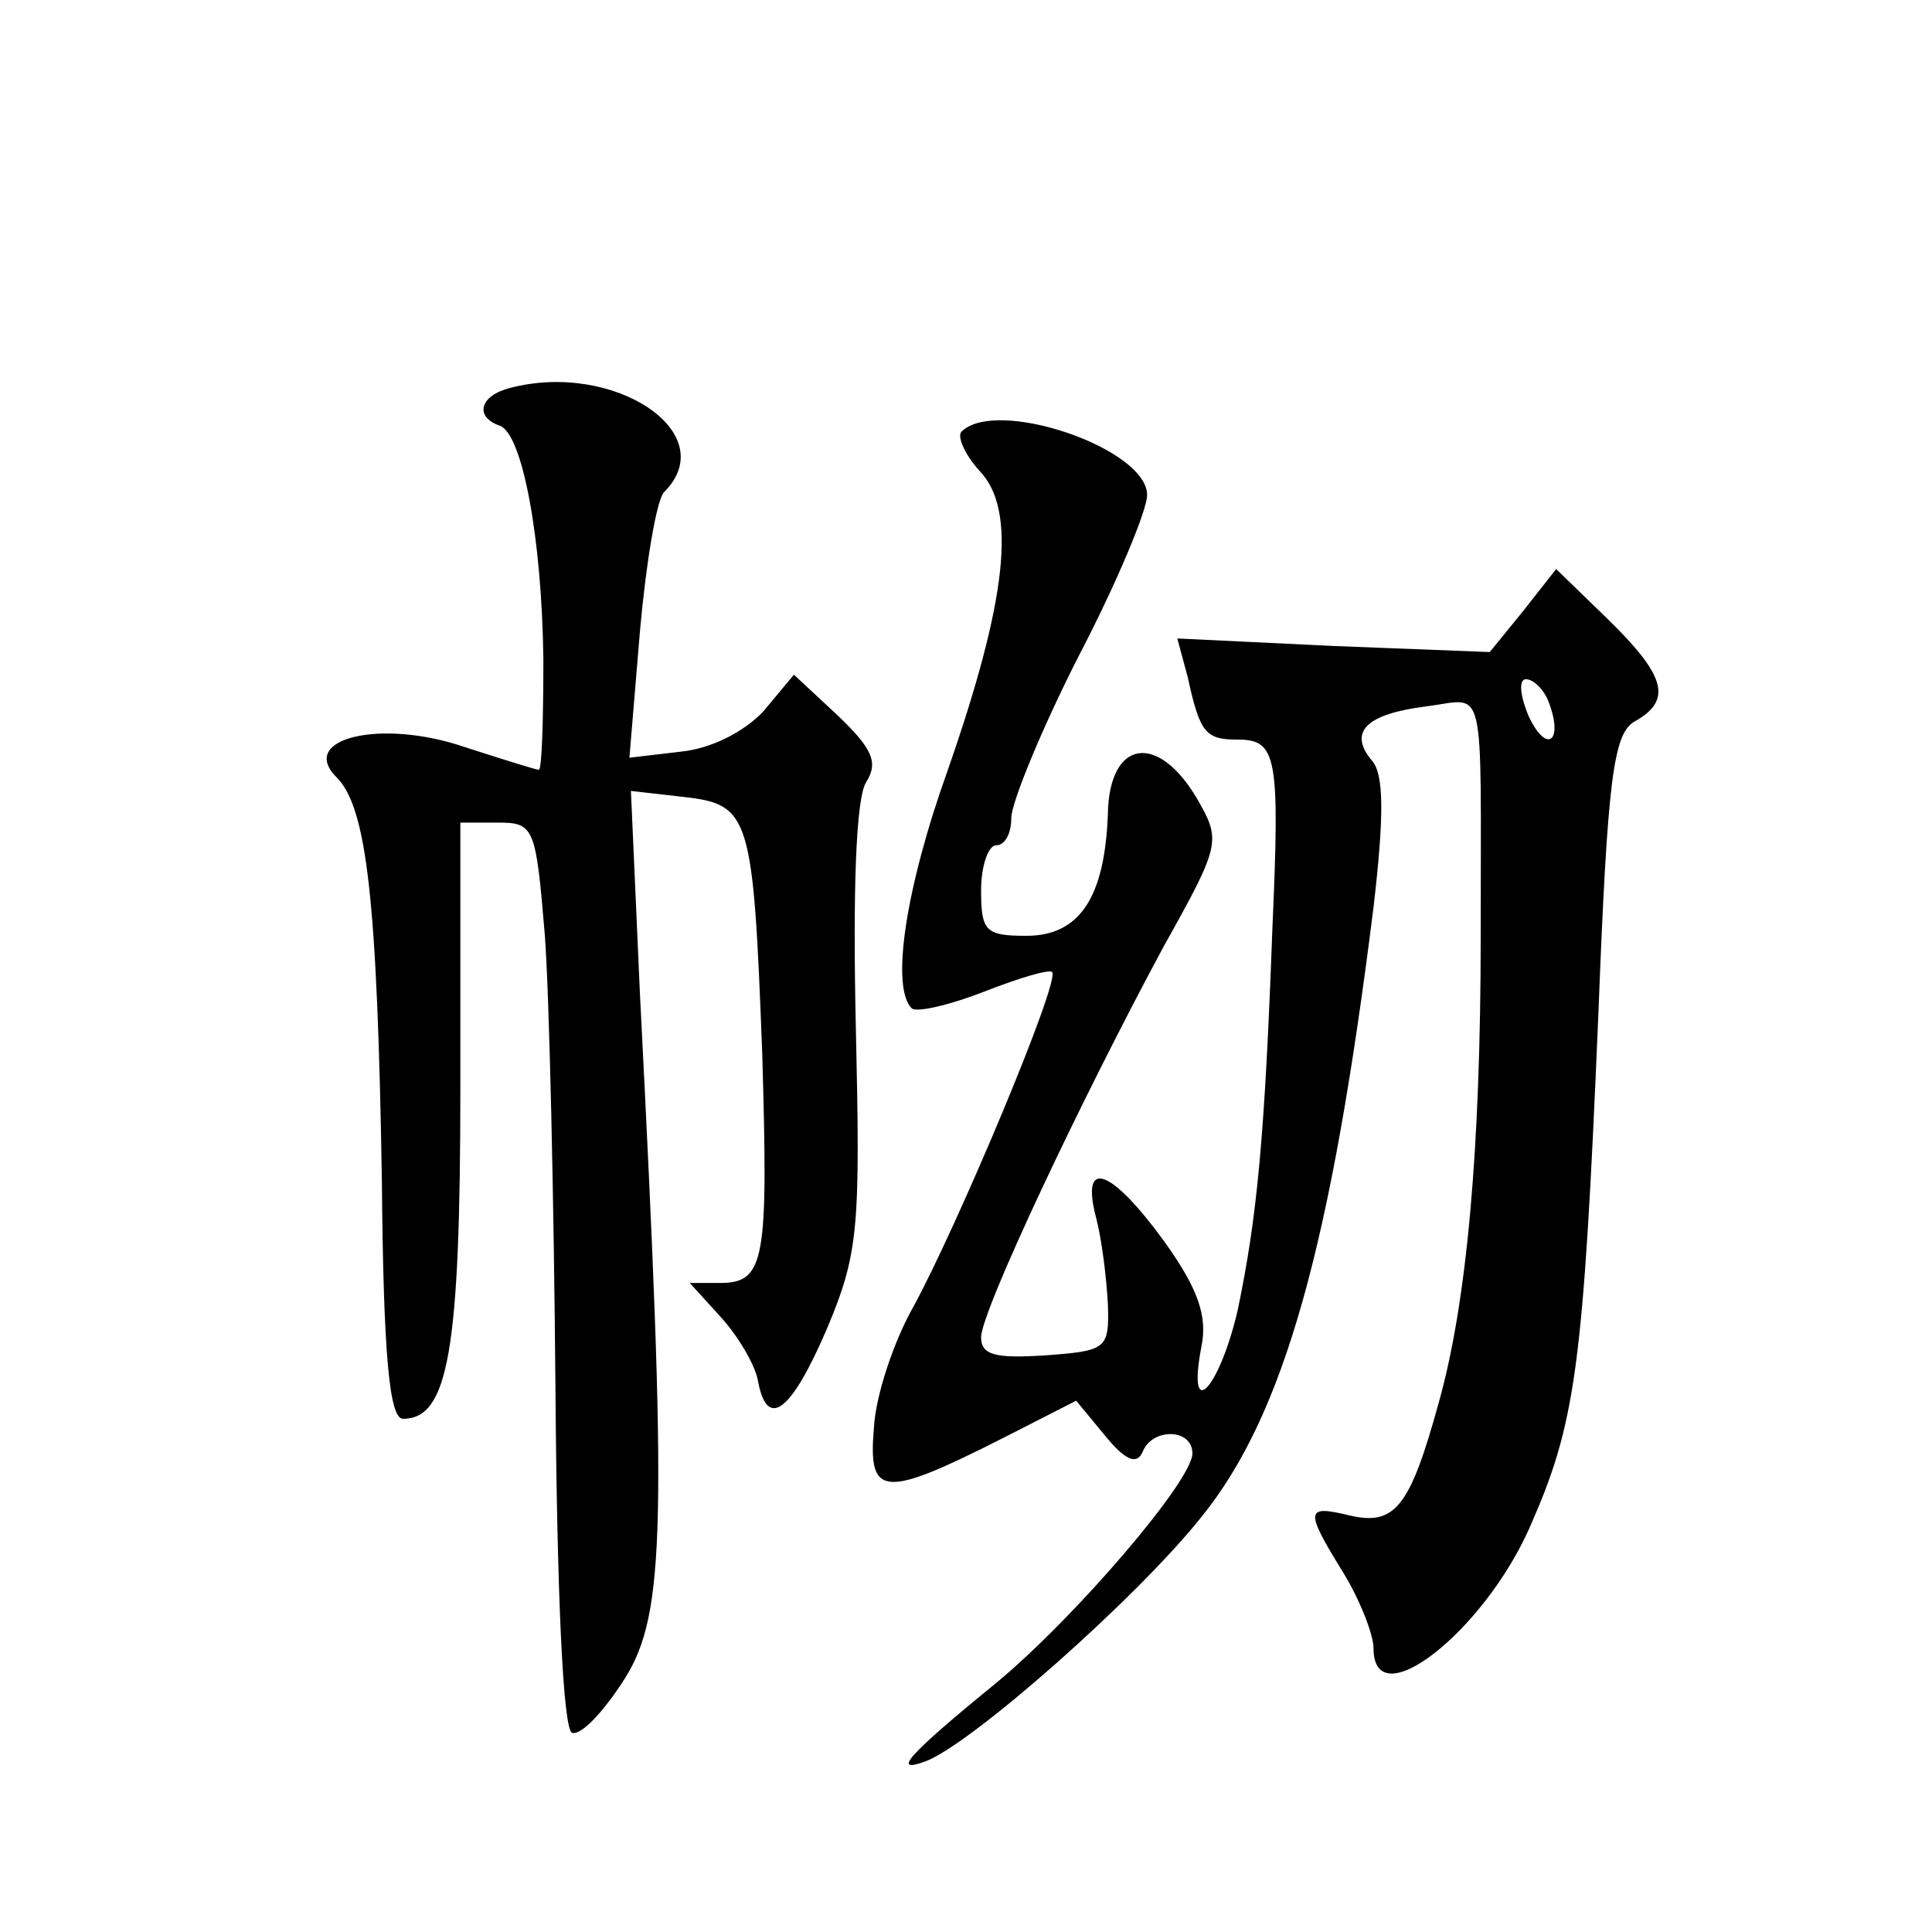
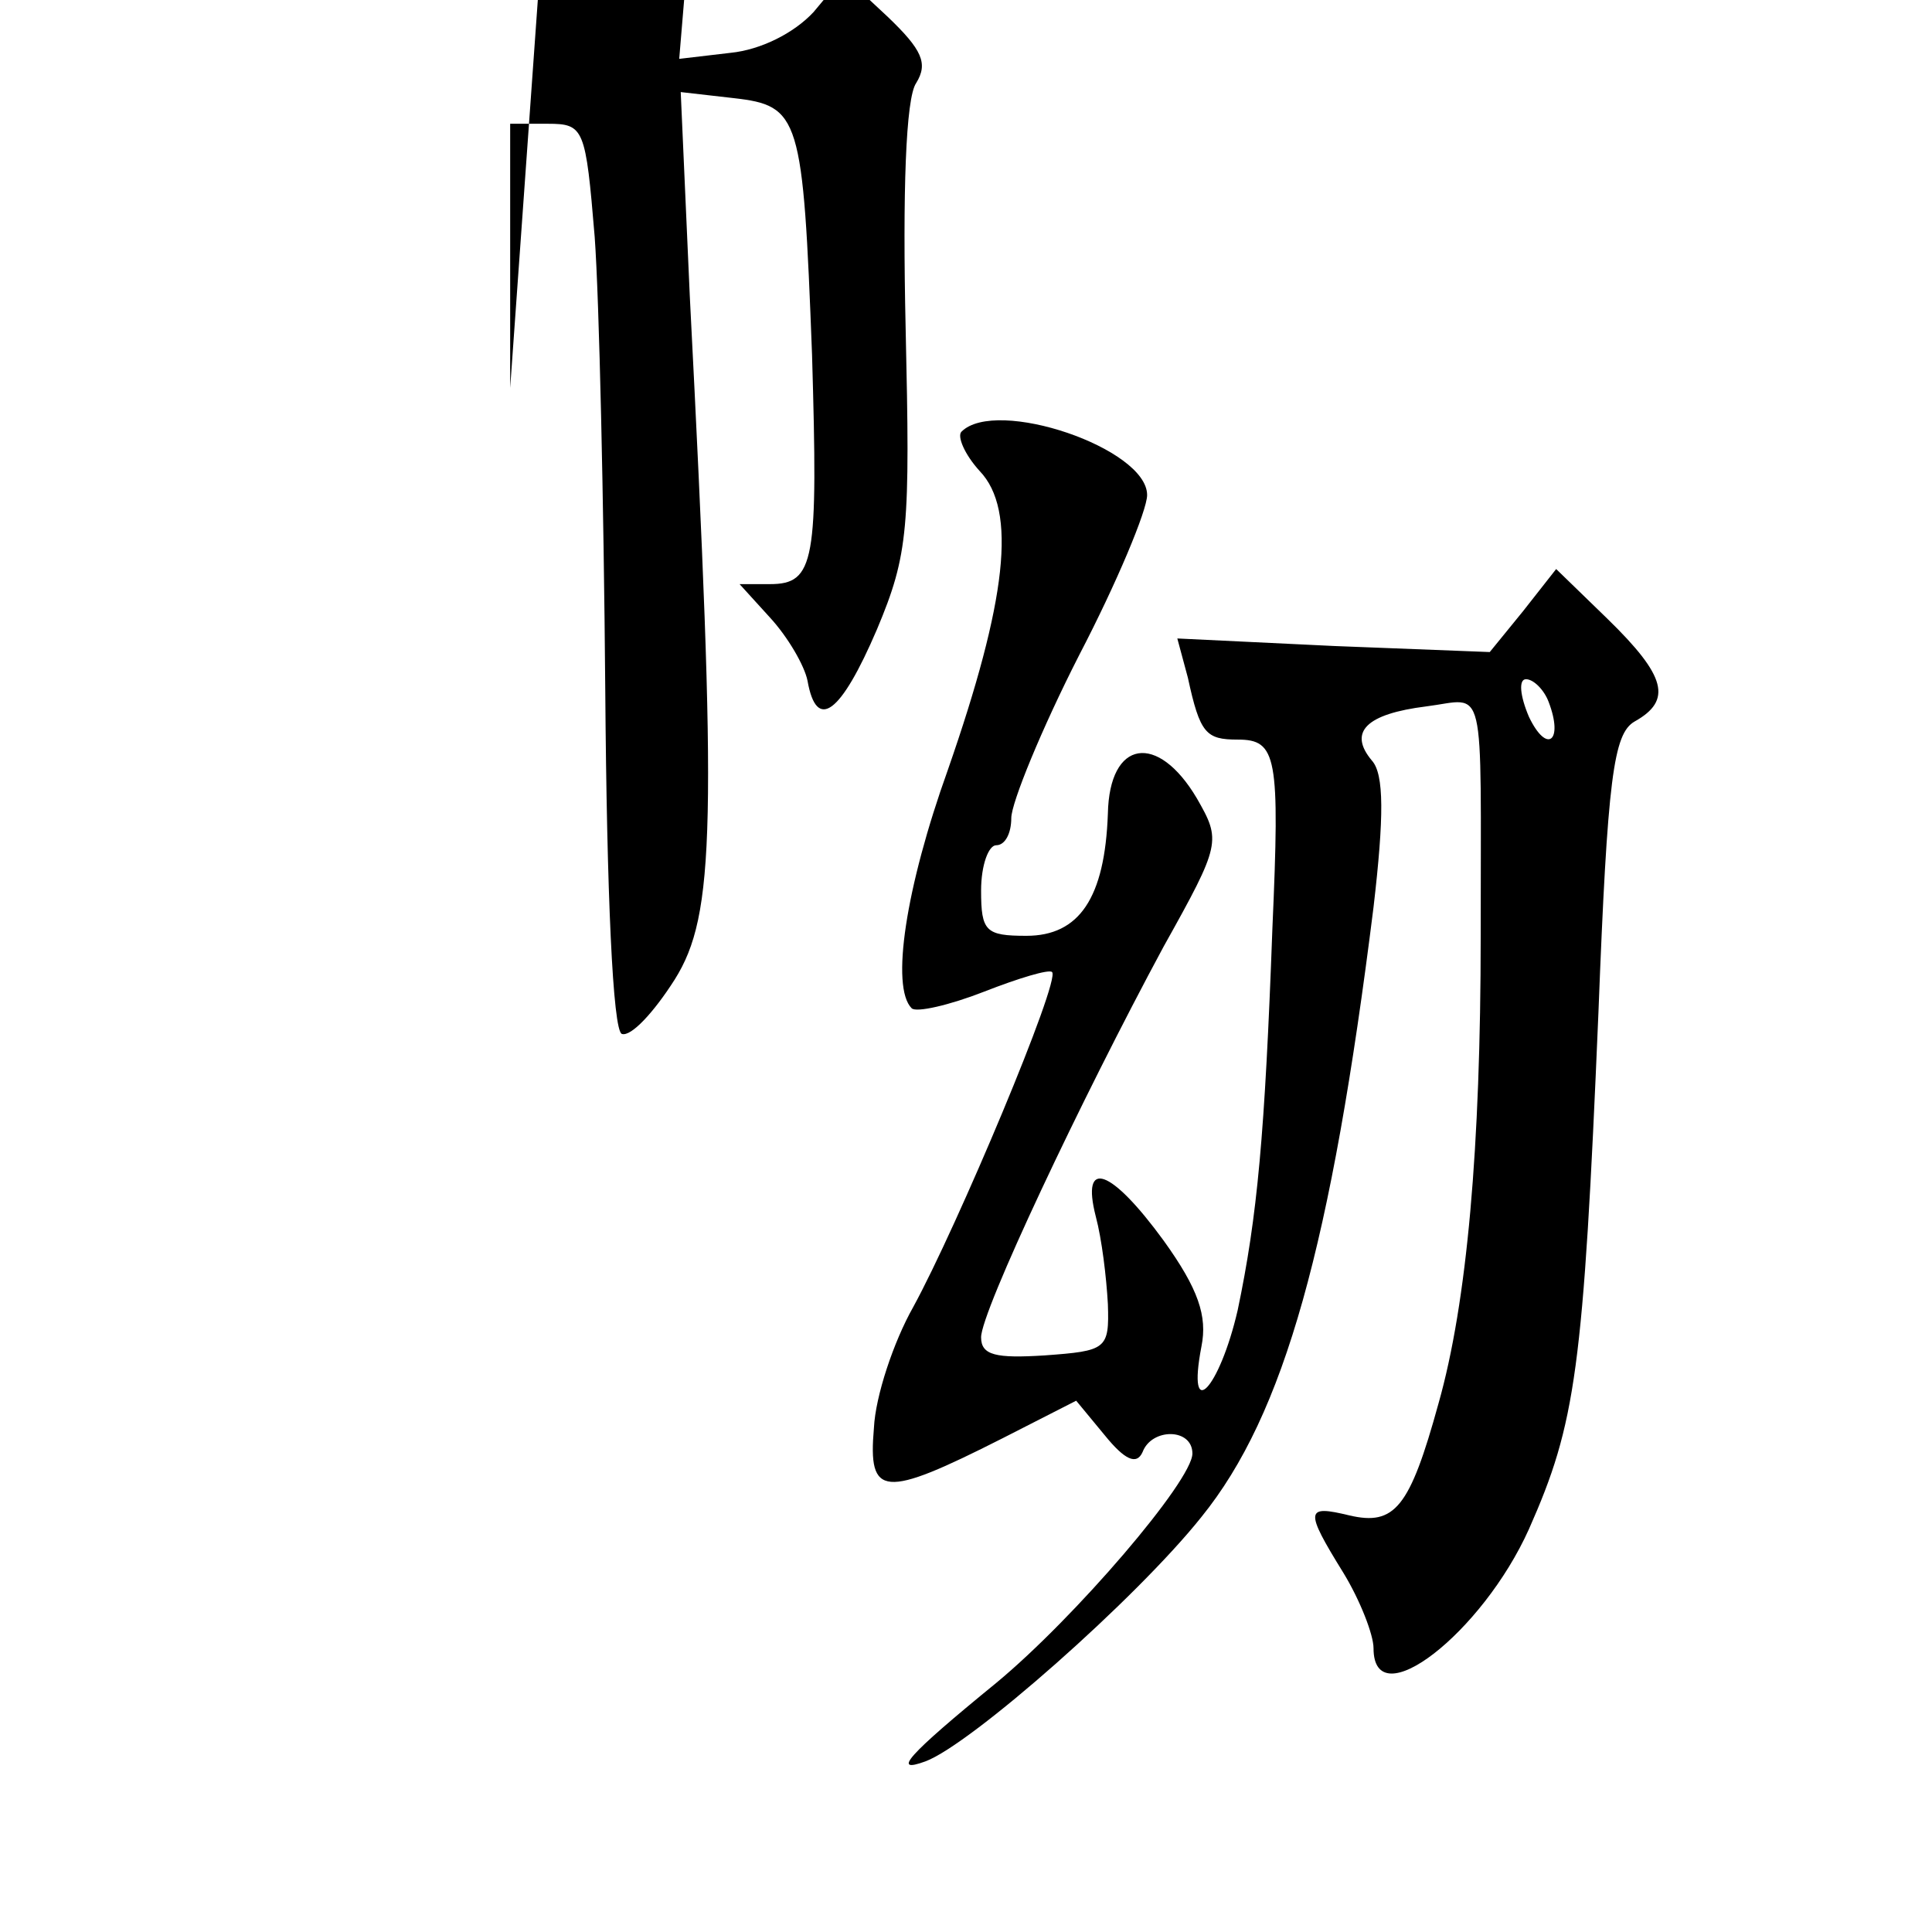
<svg xmlns="http://www.w3.org/2000/svg" version="1.0" width="128pt" height="128pt" viewBox="0 0 128 128" preserveAspectRatio="xMidYMid meet">
  <g transform="translate(0,128) scale(0.1,-0.1)" fill="#0" stroke="none">
-     <path d="M338 1023 c-20 -5 -24 -19 -7 -25 15 -5 28 -74 29 -155 0 -40 -1 -73 -3 -73 -2 0 -24 7 -49 15 -55 19 -111 6 -85 -20 20 -20 27 -81 30 -267 1 -116 5 -158 14 -158 30 0 38 45 38 220 l0 175 25 0 c24 0 25 -3 31 -75 3 -41 6 -176 7 -300 1 -135 5 -226 11 -228 6 -2 21 14 35 36 27 43 28 102 10 453 l-6 135 35 -4 c44 -5 46 -12 52 -170 4 -137 2 -152 -28 -152 l-20 0 20 -22 c12 -13 23 -32 25 -42 6 -34 22 -22 46 34 21 50 22 67 19 200 -2 89 0 152 7 162 8 13 4 22 -19 44 l-29 27 -20 -24 c-13 -14 -35 -25 -55 -27 l-34 -4 7 84 c4 45 11 87 16 92 39 39 -33 87 -102 69z M637 994 c-3 -3 2 -15 12 -26 25 -26 18 -86 -21 -198 -28 -78 -38 -144 -24 -158 3 -3 25 2 48 11 23 9 43 15 45 13 6 -5 -63 -169 -92 -222 -13 -23 -25 -59 -26 -80 -4 -46 6 -47 85 -7 l49 25 19 -23 c13 -16 21 -20 25 -11 6 16 33 16 33 -1 0 -18 -78 -109 -130 -152 -60 -49 -69 -60 -47 -52 30 11 140 108 183 162 55 68 86 180 114 404 7 60 7 88 -1 97 -16 19 -4 31 36 36 40 5 36 21 36 -152 0 -140 -9 -243 -28 -310 -19 -69 -29 -81 -59 -74 -29 7 -30 4 -4 -38 11 -18 20 -41 20 -50 0 -46 72 10 103 79 31 70 36 105 46 342 6 156 10 185 24 193 25 14 21 30 -18 68 l-34 33 -22 -28 -22 -27 -103 4 -104 5 7 -26 c8 -37 12 -41 33 -41 26 0 28 -11 23 -125 -5 -137 -10 -191 -23 -253 -12 -52 -34 -76 -24 -24 4 20 -2 38 -25 70 -35 48 -55 55 -45 16 4 -15 7 -40 8 -58 1 -30 -1 -31 -42 -34 -32 -2 -42 0 -42 12 0 17 66 157 121 259 38 68 38 70 22 98 -26 44 -58 39 -59 -10 -2 -56 -19 -81 -54 -81 -27 0 -30 3 -30 30 0 17 5 30 10 30 6 0 10 8 10 18 0 10 20 59 45 108 25 48 45 96 45 106 0 31 -100 65 -123 42z m389 -179 c10 -26 -1 -35 -13 -10 -6 14 -7 25 -2 25 5 0 12 -7 15 -15z" />
+     <path d="M338 1023 l0 175 25 0 c24 0 25 -3 31 -75 3 -41 6 -176 7 -300 1 -135 5 -226 11 -228 6 -2 21 14 35 36 27 43 28 102 10 453 l-6 135 35 -4 c44 -5 46 -12 52 -170 4 -137 2 -152 -28 -152 l-20 0 20 -22 c12 -13 23 -32 25 -42 6 -34 22 -22 46 34 21 50 22 67 19 200 -2 89 0 152 7 162 8 13 4 22 -19 44 l-29 27 -20 -24 c-13 -14 -35 -25 -55 -27 l-34 -4 7 84 c4 45 11 87 16 92 39 39 -33 87 -102 69z M637 994 c-3 -3 2 -15 12 -26 25 -26 18 -86 -21 -198 -28 -78 -38 -144 -24 -158 3 -3 25 2 48 11 23 9 43 15 45 13 6 -5 -63 -169 -92 -222 -13 -23 -25 -59 -26 -80 -4 -46 6 -47 85 -7 l49 25 19 -23 c13 -16 21 -20 25 -11 6 16 33 16 33 -1 0 -18 -78 -109 -130 -152 -60 -49 -69 -60 -47 -52 30 11 140 108 183 162 55 68 86 180 114 404 7 60 7 88 -1 97 -16 19 -4 31 36 36 40 5 36 21 36 -152 0 -140 -9 -243 -28 -310 -19 -69 -29 -81 -59 -74 -29 7 -30 4 -4 -38 11 -18 20 -41 20 -50 0 -46 72 10 103 79 31 70 36 105 46 342 6 156 10 185 24 193 25 14 21 30 -18 68 l-34 33 -22 -28 -22 -27 -103 4 -104 5 7 -26 c8 -37 12 -41 33 -41 26 0 28 -11 23 -125 -5 -137 -10 -191 -23 -253 -12 -52 -34 -76 -24 -24 4 20 -2 38 -25 70 -35 48 -55 55 -45 16 4 -15 7 -40 8 -58 1 -30 -1 -31 -42 -34 -32 -2 -42 0 -42 12 0 17 66 157 121 259 38 68 38 70 22 98 -26 44 -58 39 -59 -10 -2 -56 -19 -81 -54 -81 -27 0 -30 3 -30 30 0 17 5 30 10 30 6 0 10 8 10 18 0 10 20 59 45 108 25 48 45 96 45 106 0 31 -100 65 -123 42z m389 -179 c10 -26 -1 -35 -13 -10 -6 14 -7 25 -2 25 5 0 12 -7 15 -15z" />
  </g>
</svg>